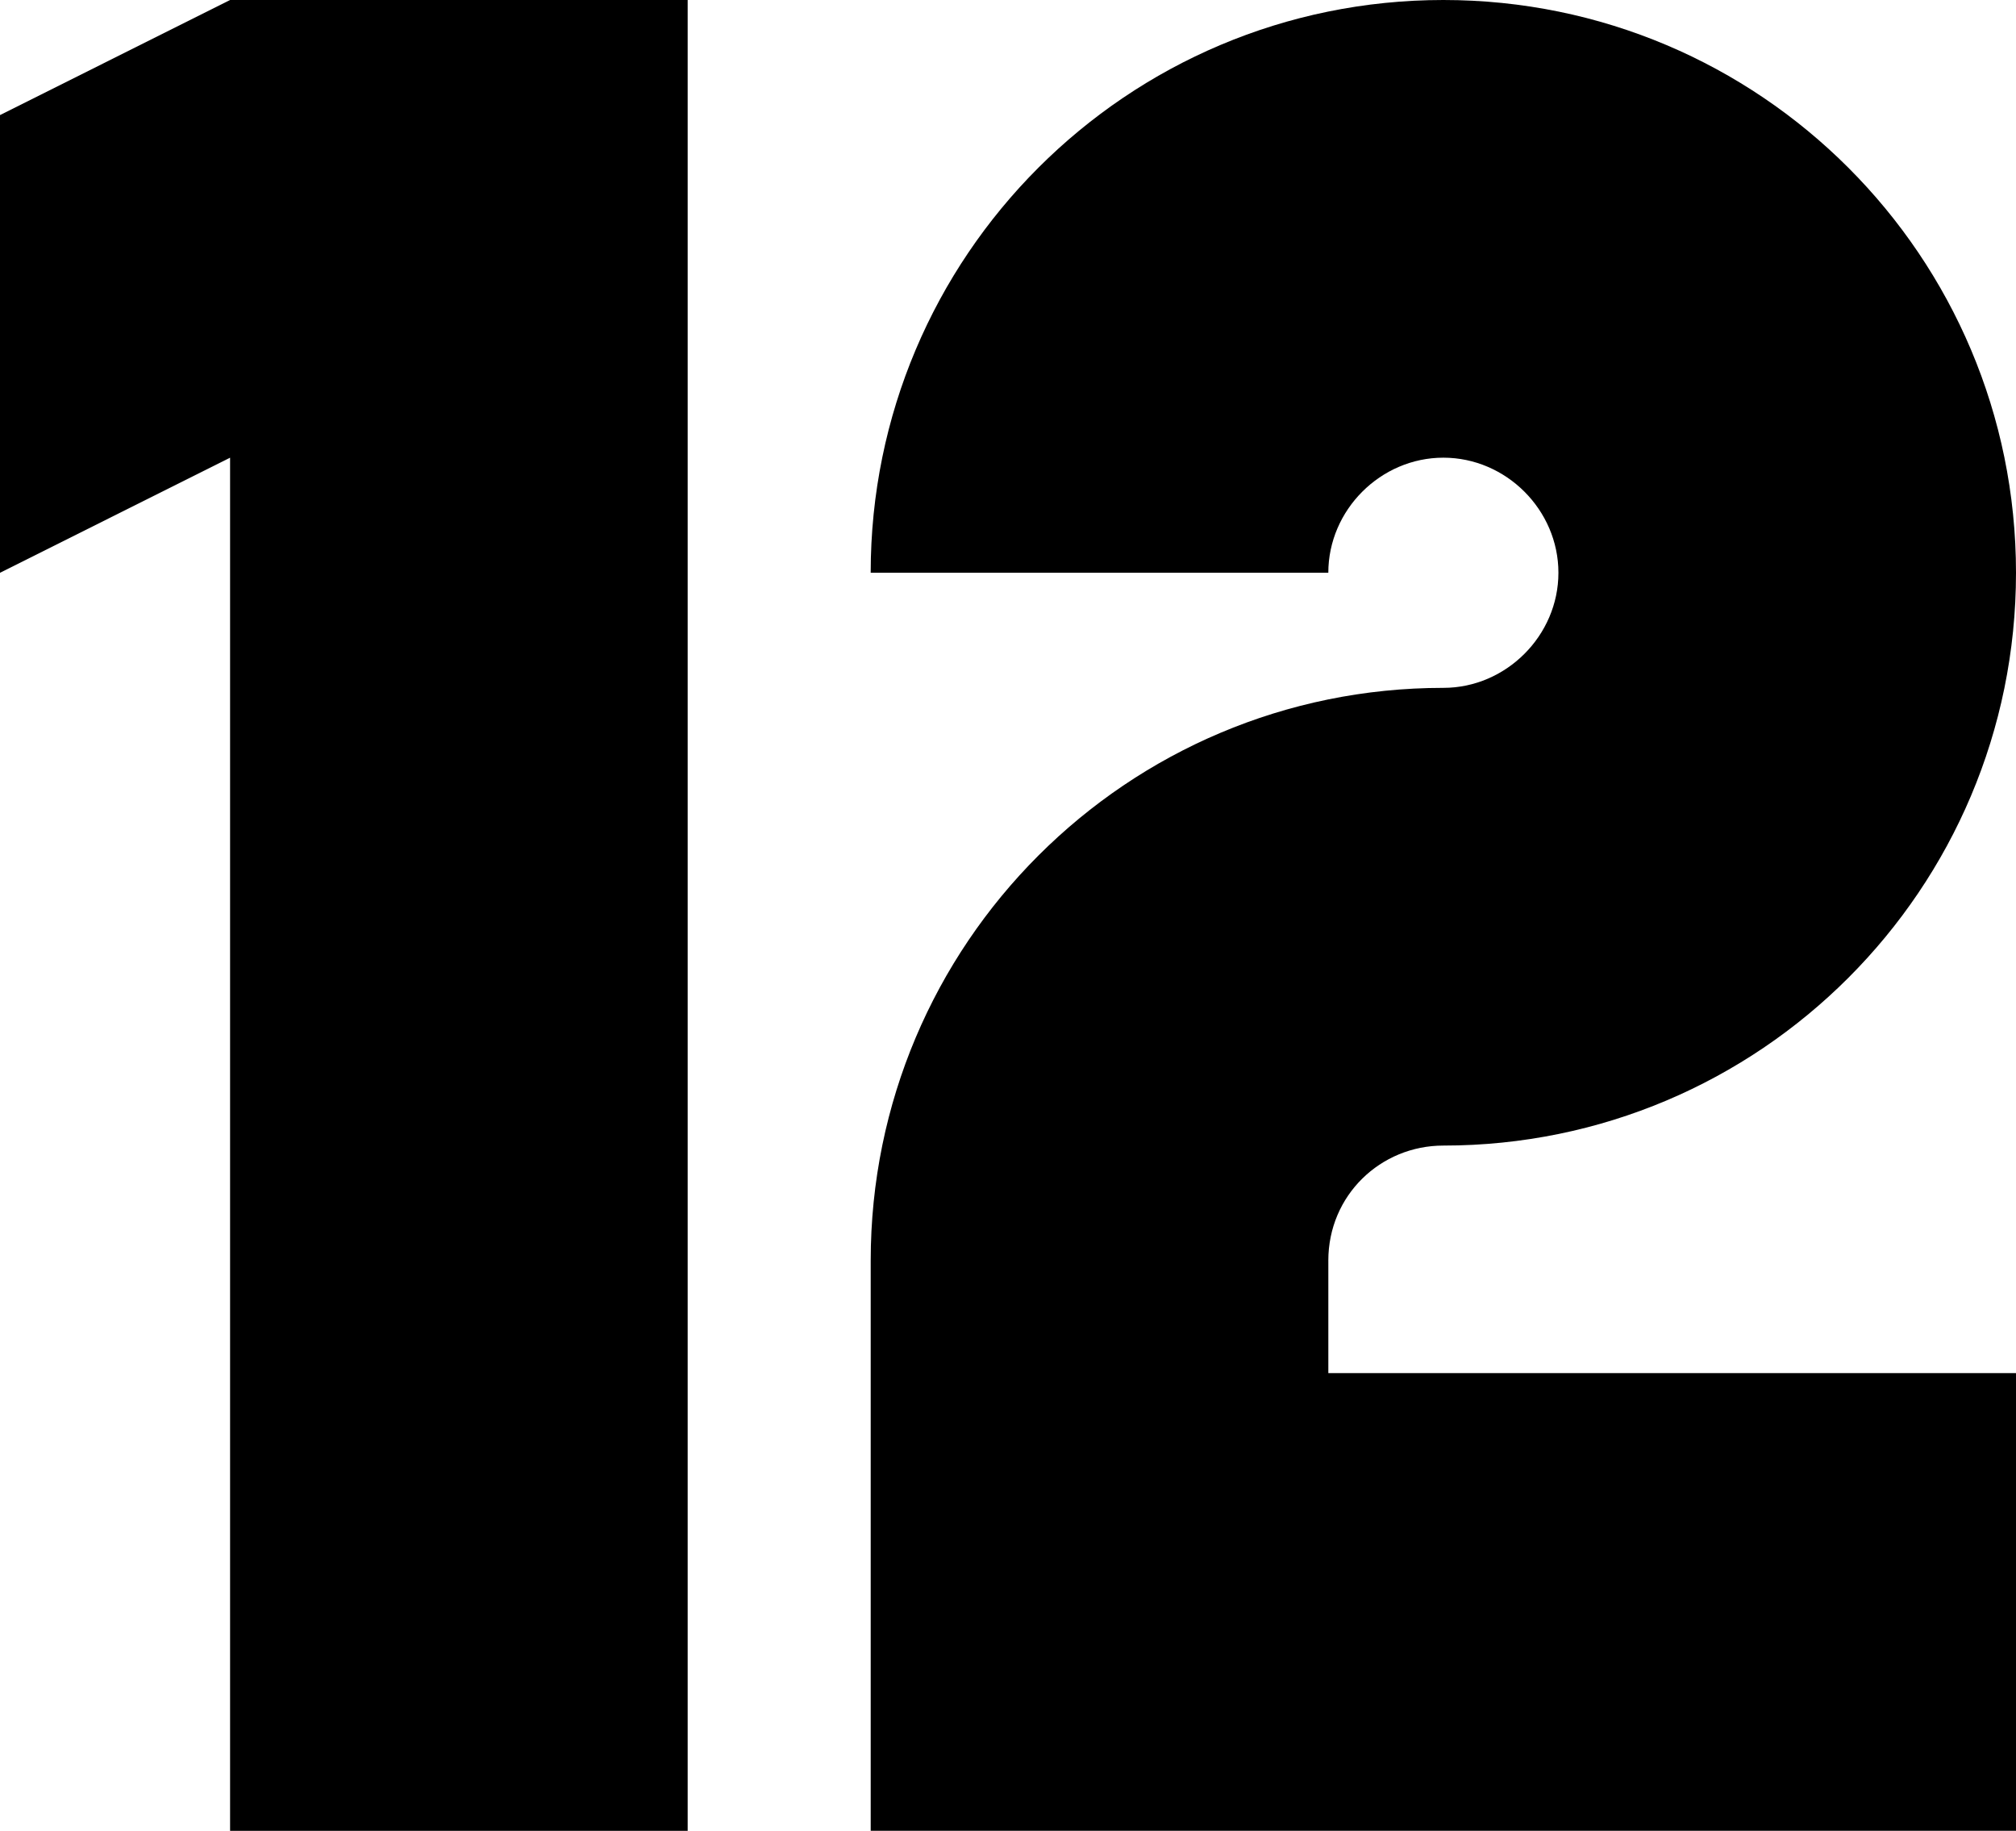
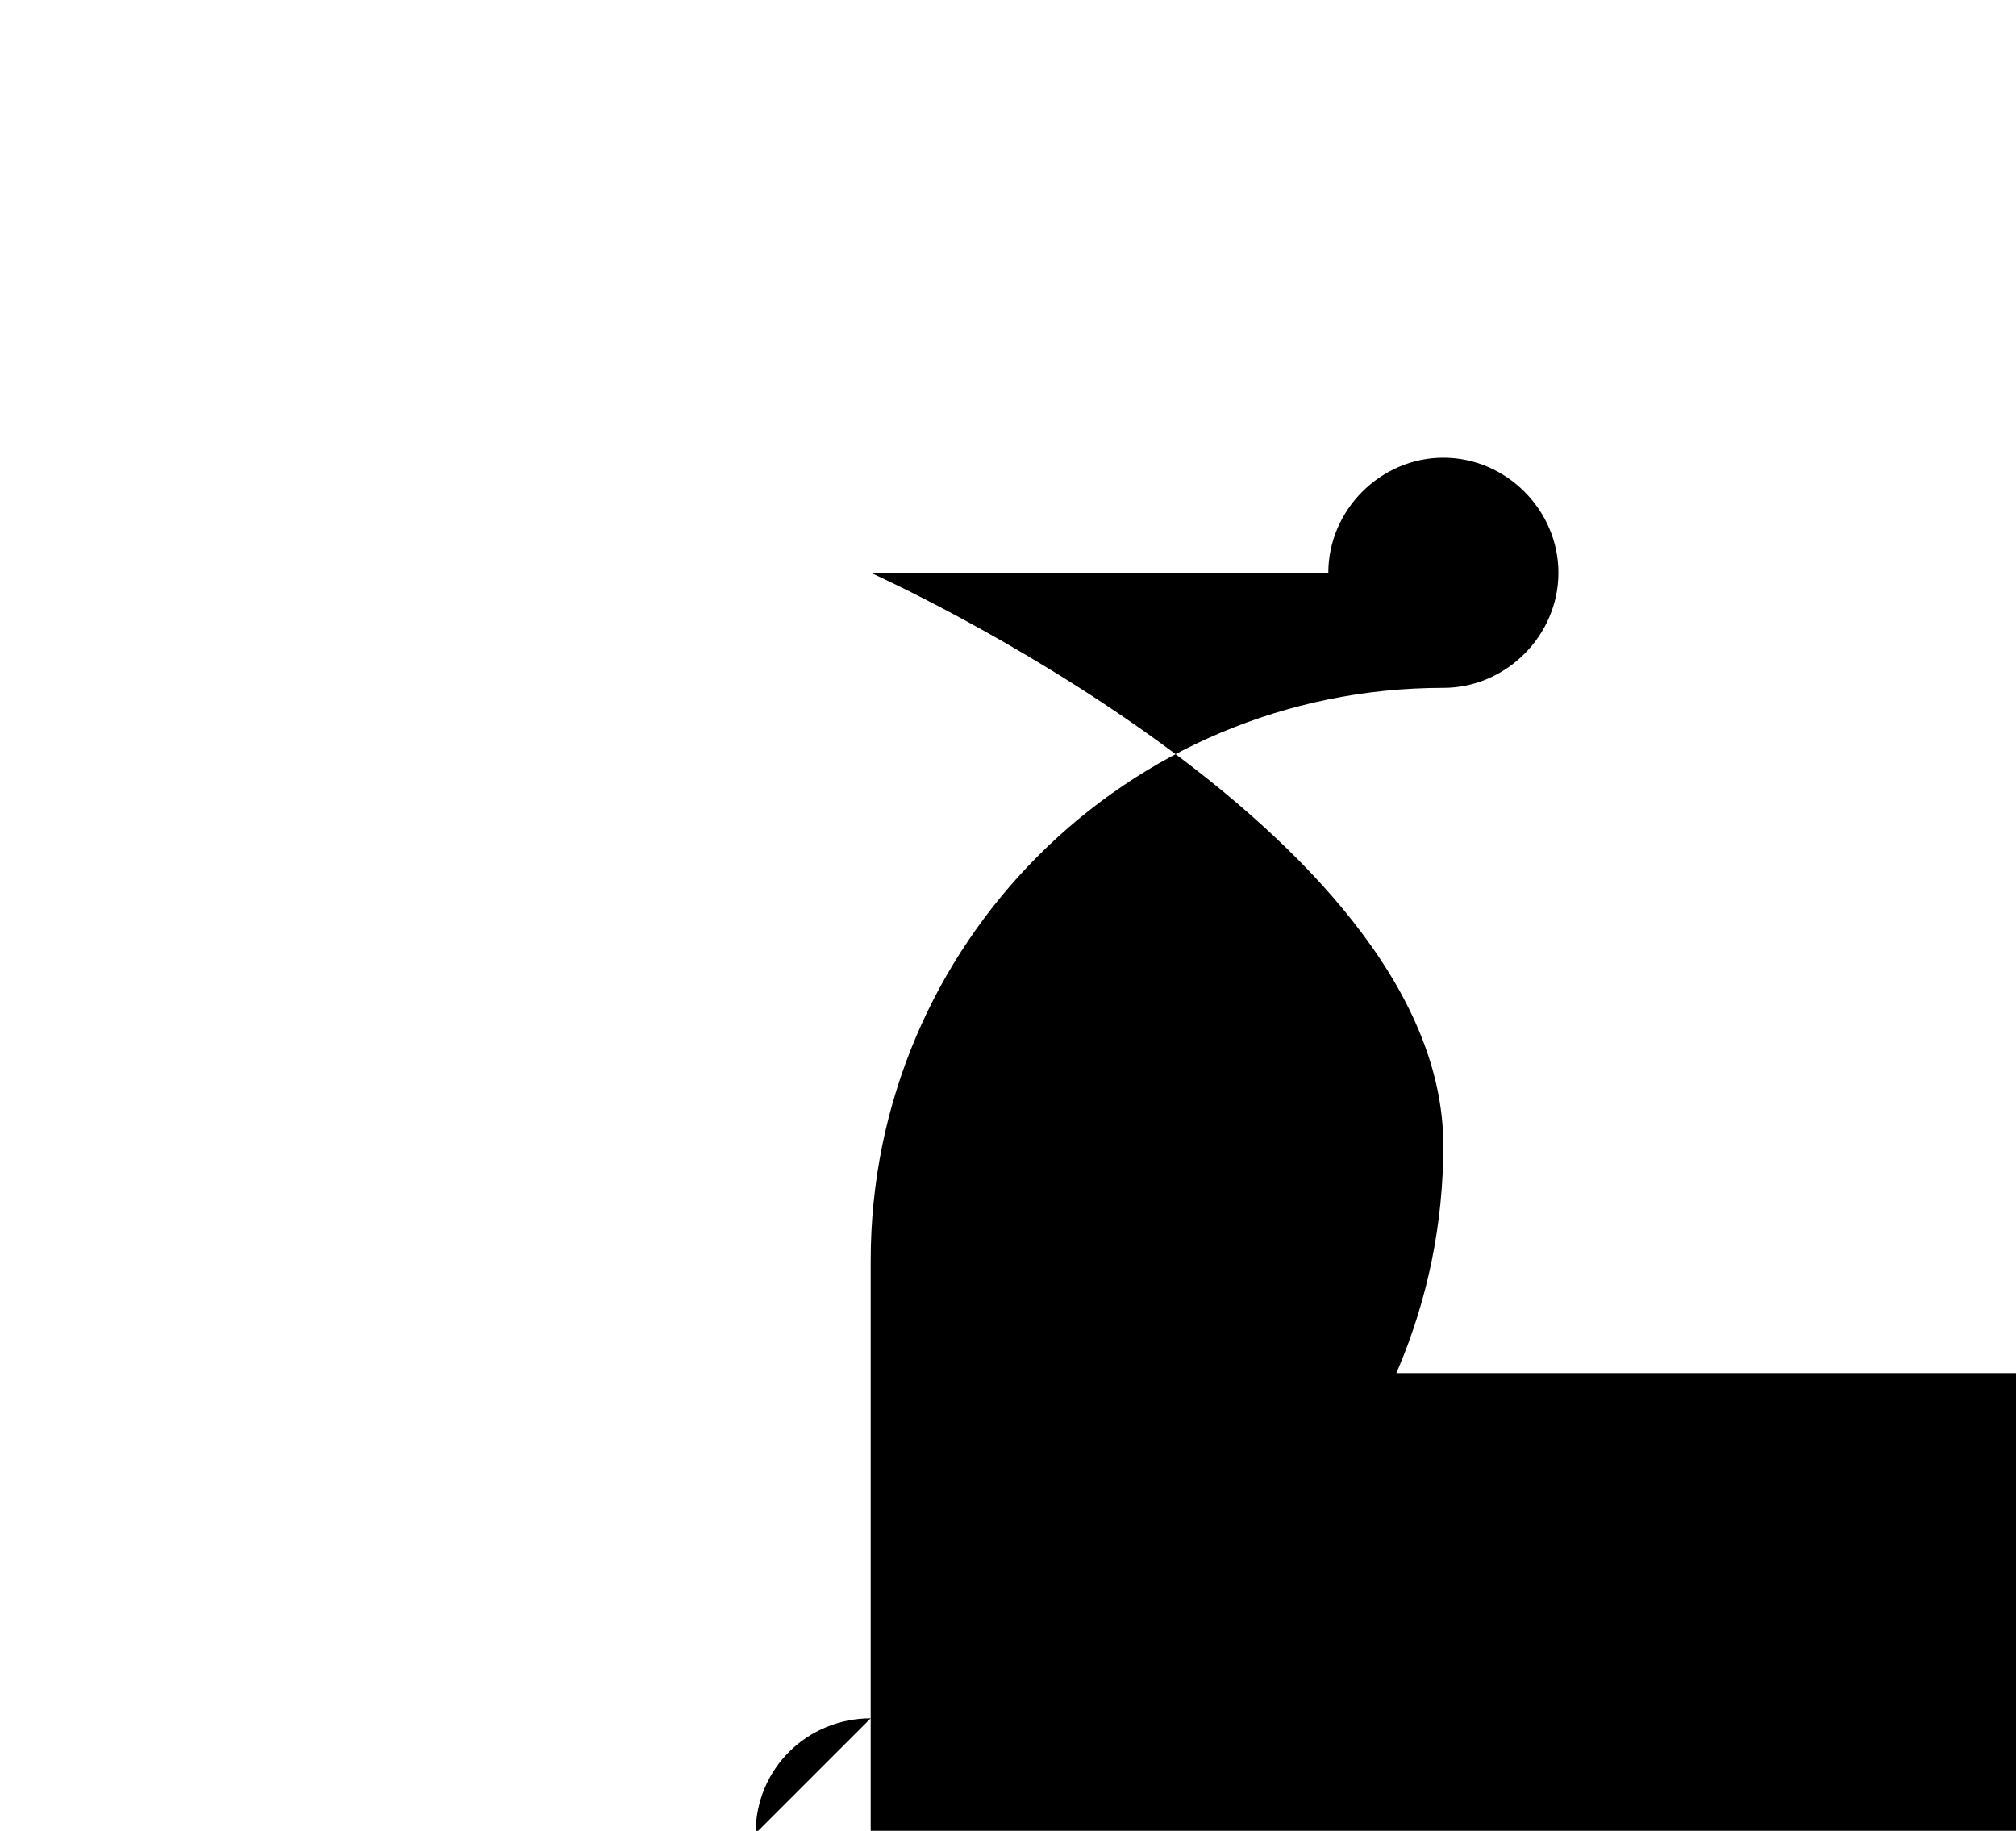
<svg xmlns="http://www.w3.org/2000/svg" id="Vrstva_1" data-name="Vrstva 1" viewBox="0 0 1075.19 976.18">
-   <path d="M366.75,0v976.18H122.71V244.04L0,305.4V61.36L122.71,0h244.04Z" />
-   <path d="M708.44,672.16v59.97h366.75v244.04H464.37v-304.01c0-168.74,136.67-305.4,305.42-305.4,33.46,0,61.36-27.89,61.36-61.37s-27.89-61.36-61.36-61.36-61.36,27.89-61.36,61.36h-244.07C464.37,136.66,601.04,0,769.79,0s305.4,136.66,305.4,305.4-136.67,305.41-305.4,305.41c-33.49,0-61.36,26.5-61.36,61.36Z" />
+   <path d="M708.44,672.16v59.97h366.75v244.04H464.37v-304.01c0-168.74,136.67-305.4,305.42-305.4,33.46,0,61.36-27.89,61.36-61.37s-27.89-61.36-61.36-61.36-61.36,27.89-61.36,61.36h-244.07s305.4,136.66,305.4,305.4-136.67,305.41-305.4,305.41c-33.49,0-61.36,26.5-61.36,61.36Z" />
</svg>